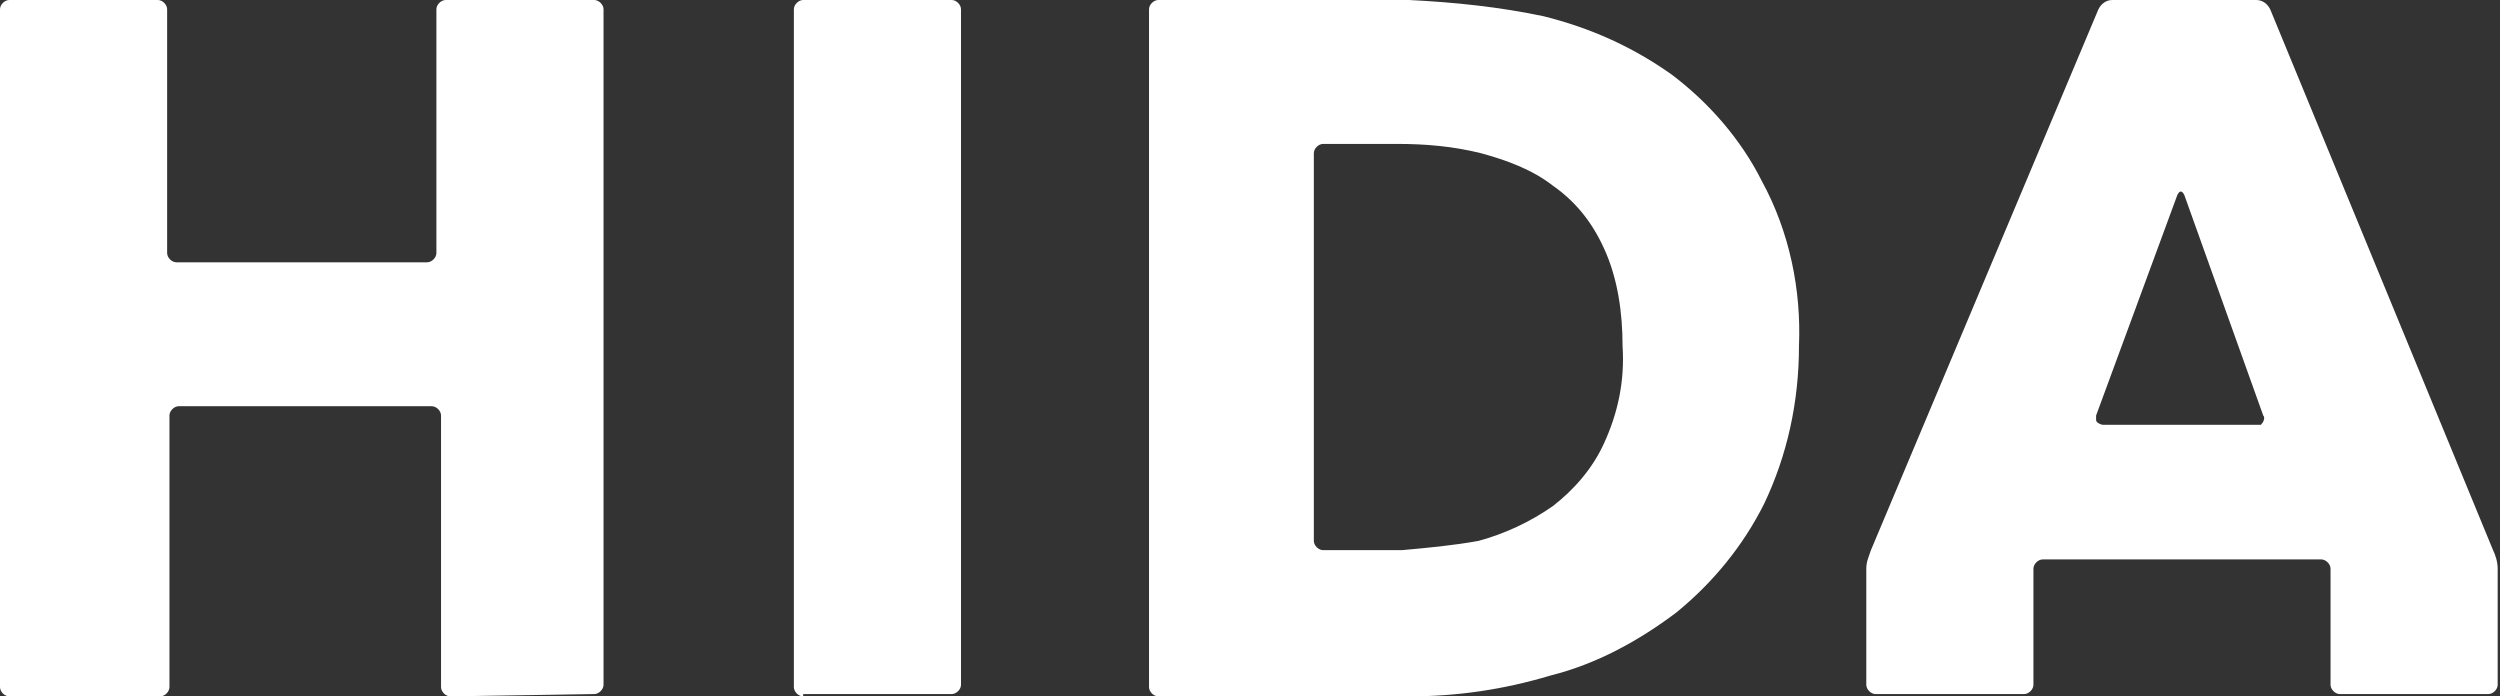
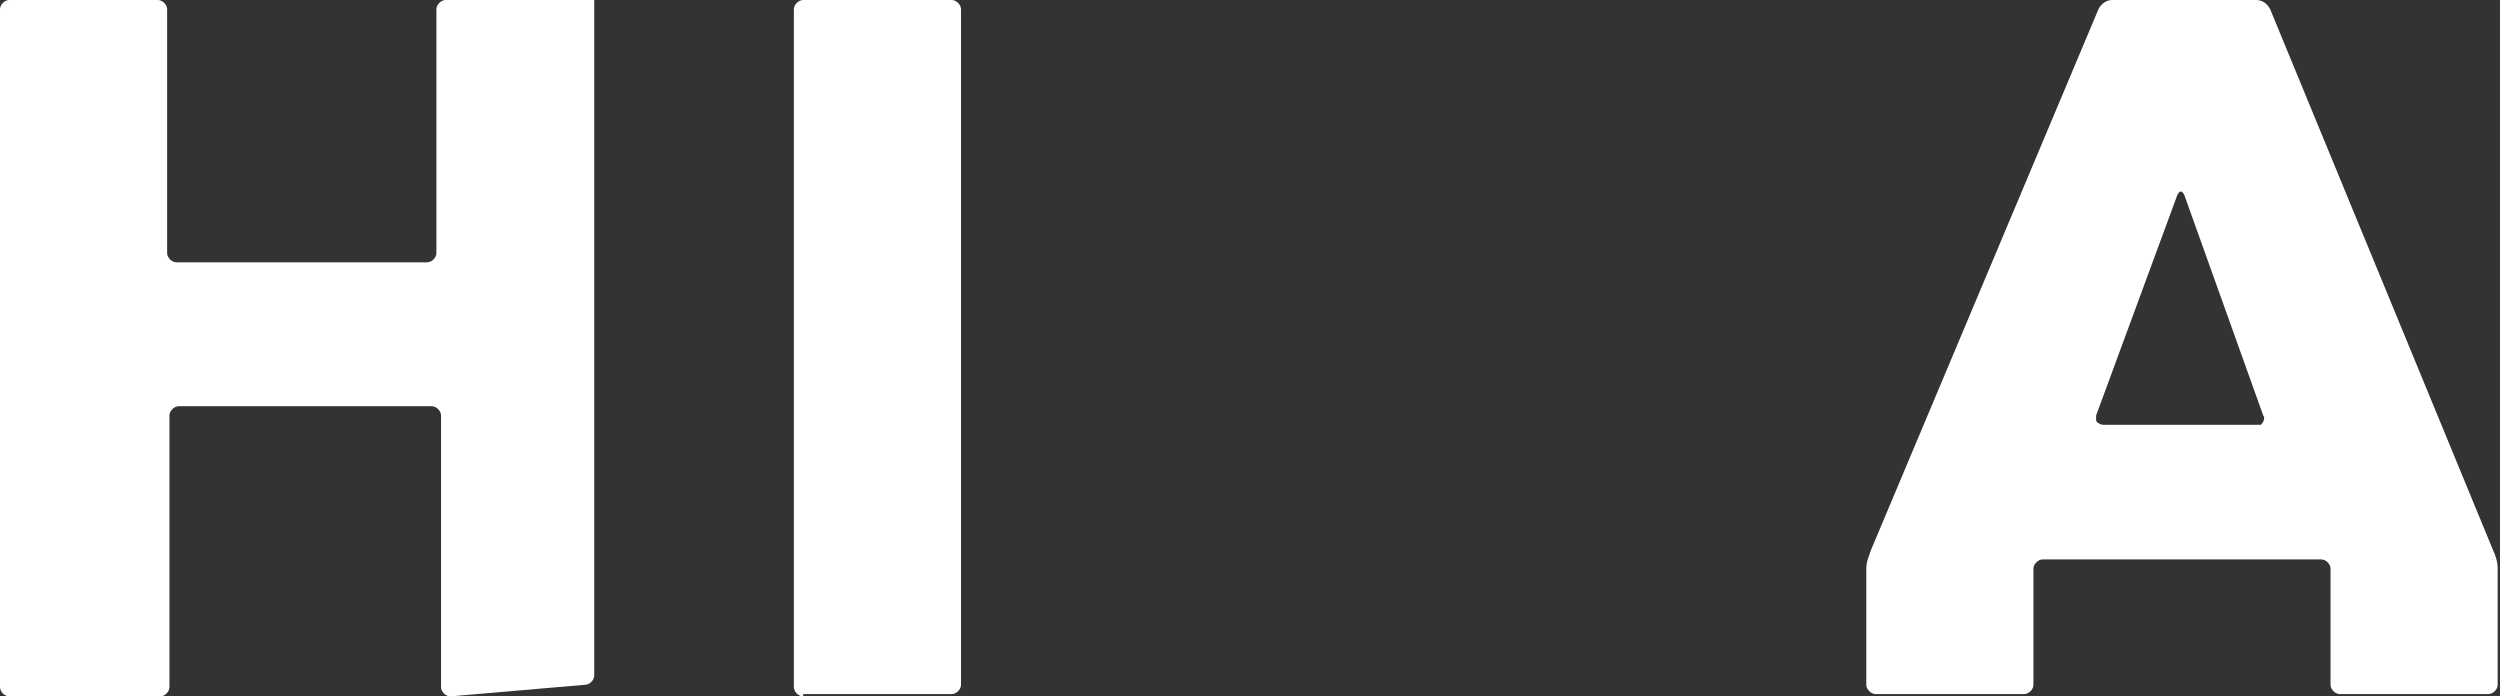
<svg xmlns="http://www.w3.org/2000/svg" version="1.1" id="レイヤー_1" x="0px" y="0px" viewBox="0 0 107.7 30" style="enable-background:new 0 0 107.7 30;" xml:space="preserve">
  <rect x="0" y="0" width="107.7" height="30" fill="#333333" stroke="none" />
  <style type="text/css">
	.st0{fill:#ffffff;}
</style>
  <g id="レイヤー_2_00000155849961377827747520000003150919866252180158_">
    <g id="レイヤー_1-2">
-       <path class="st0" d="M77.5,14.9c0,2.4-0.5,4.7-1.5,6.8c-0.9,1.8-2.2,3.4-3.8,4.7c-1.6,1.2-3.4,2.2-5.4,2.7c-2,0.6-4,0.9-6.1,0.9    H49.9c-0.2,0-0.4-0.2-0.4-0.4l0,0V0.4c0-0.2,0.2-0.4,0.4-0.4c0,0,0,0,0,0h10h0.8c2,0.1,3.9,0.3,5.8,0.7c2,0.5,3.8,1.3,5.5,2.5    c1.6,1.2,3,2.8,3.9,4.6C77.1,10,77.6,12.5,77.5,14.9 M69.9,14.9c0-1.4-0.2-2.9-0.8-4.2c-0.5-1.1-1.2-2-2.2-2.7    c-0.9-0.7-2-1.1-3.1-1.4c-1.2-0.3-2.4-0.4-3.6-0.4H57c-0.2,0-0.4,0.2-0.4,0.4c0,0,0,0,0,0v16.7c0,0.2,0.2,0.4,0.4,0.4l0,0h2.6h0.8    c1.1-0.1,2.2-0.2,3.3-0.4c1.1-0.3,2.2-0.8,3.2-1.5c0.9-0.7,1.7-1.6,2.2-2.7C69.7,17.8,70,16.4,69.9,14.9" />
-       <path class="st0" d="M19.4,30c-0.2,0-0.4-0.2-0.4-0.4c0,0,0,0,0,0V17.9c0-0.2-0.2-0.4-0.4-0.4H7.7c-0.2,0-0.4,0.2-0.4,0.4v11.7    c0,0.2-0.2,0.4-0.4,0.4c0,0,0,0,0,0H0.4C0.2,30,0,29.8,0,29.6c0,0,0,0,0,0V0.4C0,0.2,0.2,0,0.4,0h6.4c0.2,0,0.4,0.2,0.4,0.4    c0,0,0,0,0,0v10.5c0,0.2,0.2,0.4,0.4,0.4h10.8c0.2,0,0.4-0.2,0.4-0.4V0.4c0-0.2,0.2-0.4,0.4-0.4c0,0,0,0,0,0h6.4    c0.2,0,0.4,0.2,0.4,0.4c0,0,0,0,0,0v29.1c0,0.2-0.2,0.4-0.4,0.4l0,0" />
+       <path class="st0" d="M19.4,30c-0.2,0-0.4-0.2-0.4-0.4c0,0,0,0,0,0V17.9c0-0.2-0.2-0.4-0.4-0.4H7.7c-0.2,0-0.4,0.2-0.4,0.4v11.7    c0,0.2-0.2,0.4-0.4,0.4c0,0,0,0,0,0H0.4C0.2,30,0,29.8,0,29.6c0,0,0,0,0,0V0.4C0,0.2,0.2,0,0.4,0h6.4c0.2,0,0.4,0.2,0.4,0.4    c0,0,0,0,0,0v10.5c0,0.2,0.2,0.4,0.4,0.4h10.8c0.2,0,0.4-0.2,0.4-0.4V0.4c0-0.2,0.2-0.4,0.4-0.4c0,0,0,0,0,0h6.4    c0,0,0,0,0,0v29.1c0,0.2-0.2,0.4-0.4,0.4l0,0" />
      <path class="st0" d="M34.6,30c-0.2,0-0.4-0.2-0.4-0.4c0,0,0,0,0,0V0.4c0-0.2,0.2-0.4,0.4-0.4h6.4c0.2,0,0.4,0.2,0.4,0.4v29.1    c0,0.2-0.2,0.4-0.4,0.4c0,0,0,0,0,0H34.6z" />
      <path class="st0" d="M97.8,0.4C97.7,0.2,97.5,0,97.2,0h-6.2c-0.3,0-0.5,0.2-0.6,0.4l-9.8,23.3c-0.1,0.3-0.2,0.5-0.2,0.8v5    c0,0.2,0.2,0.4,0.4,0.4c0,0,0,0,0,0h6.4c0.2,0,0.4-0.2,0.4-0.4c0,0,0,0,0,0v-5c0-0.2,0.2-0.4,0.4-0.4c0,0,0,0,0,0H100    c0.2,0,0.4,0.2,0.4,0.4v5c0,0.2,0.2,0.4,0.4,0.4c0,0,0,0,0,0h6.4c0.2,0,0.4-0.2,0.4-0.4l0,0v-5c0-0.3-0.1-0.6-0.2-0.8L97.8,0.4z     M90.6,18.3c-0.1,0-0.3-0.1-0.3-0.2c0-0.1,0-0.1,0-0.2l3.5-9.5c0.1-0.2,0.2-0.2,0.3,0l3.4,9.5c0.1,0.1,0,0.3-0.1,0.4    c0,0-0.1,0-0.1,0H90.6z" />
    </g>
  </g>
</svg>